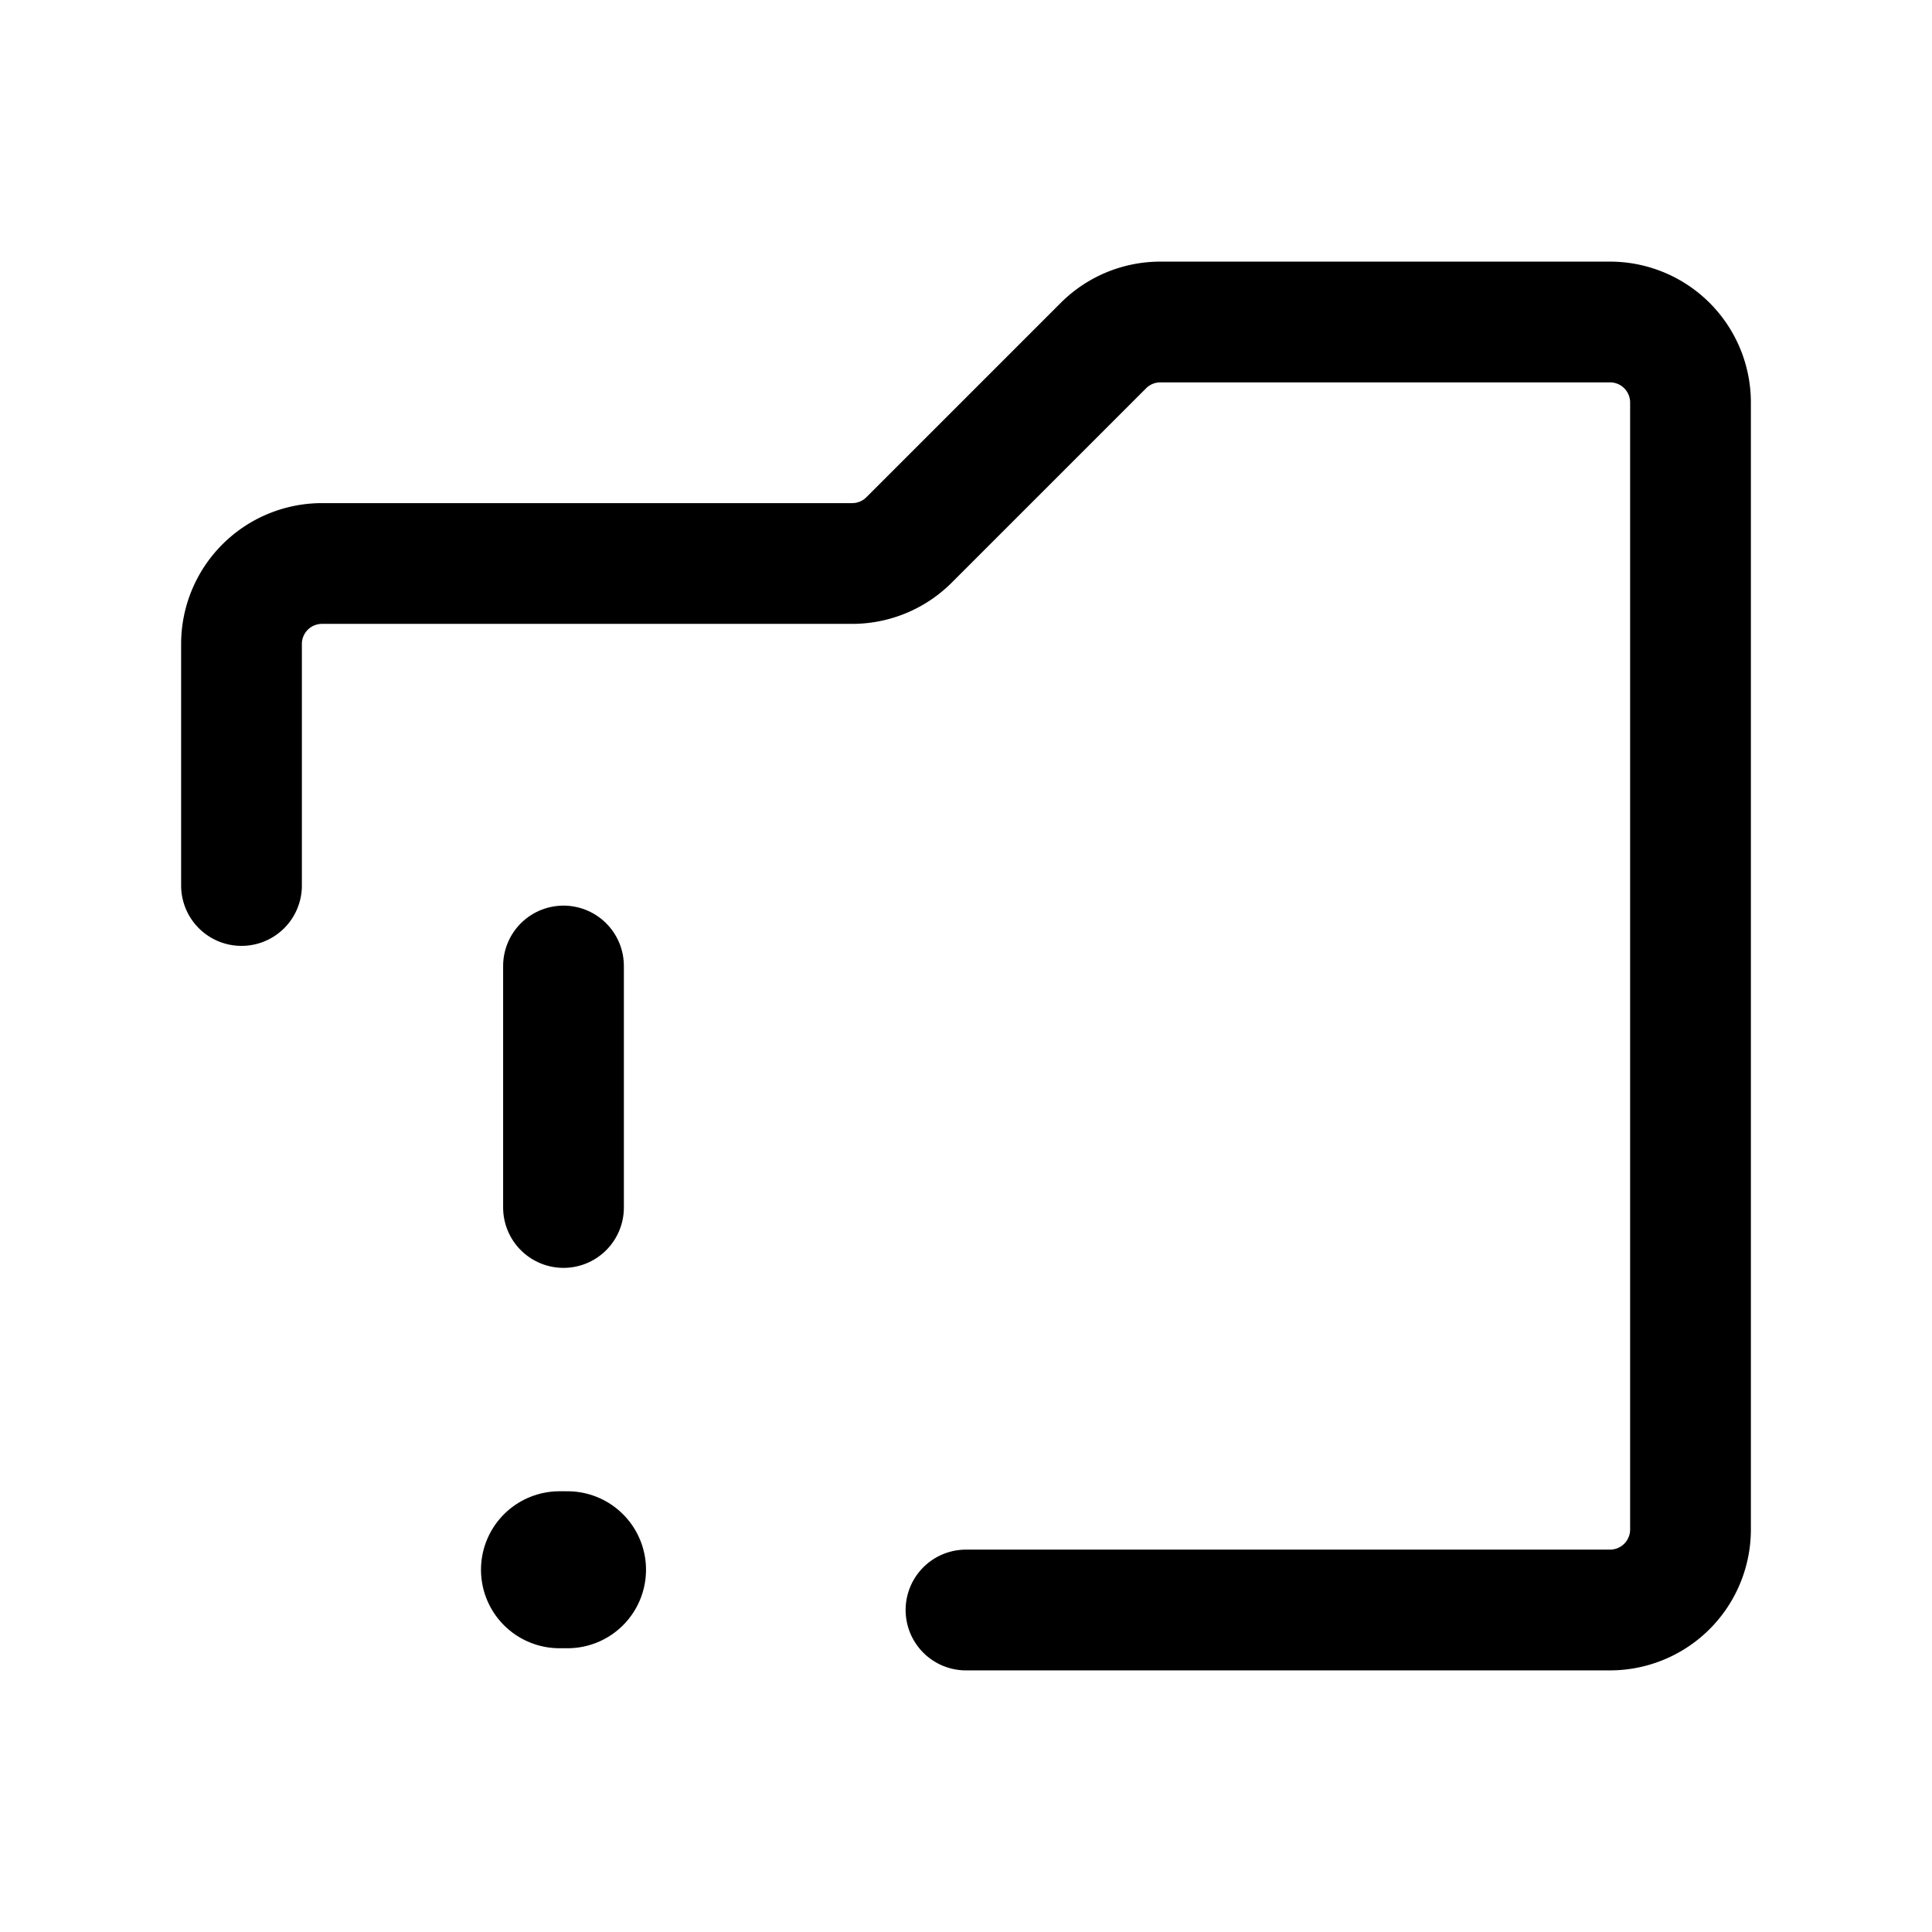
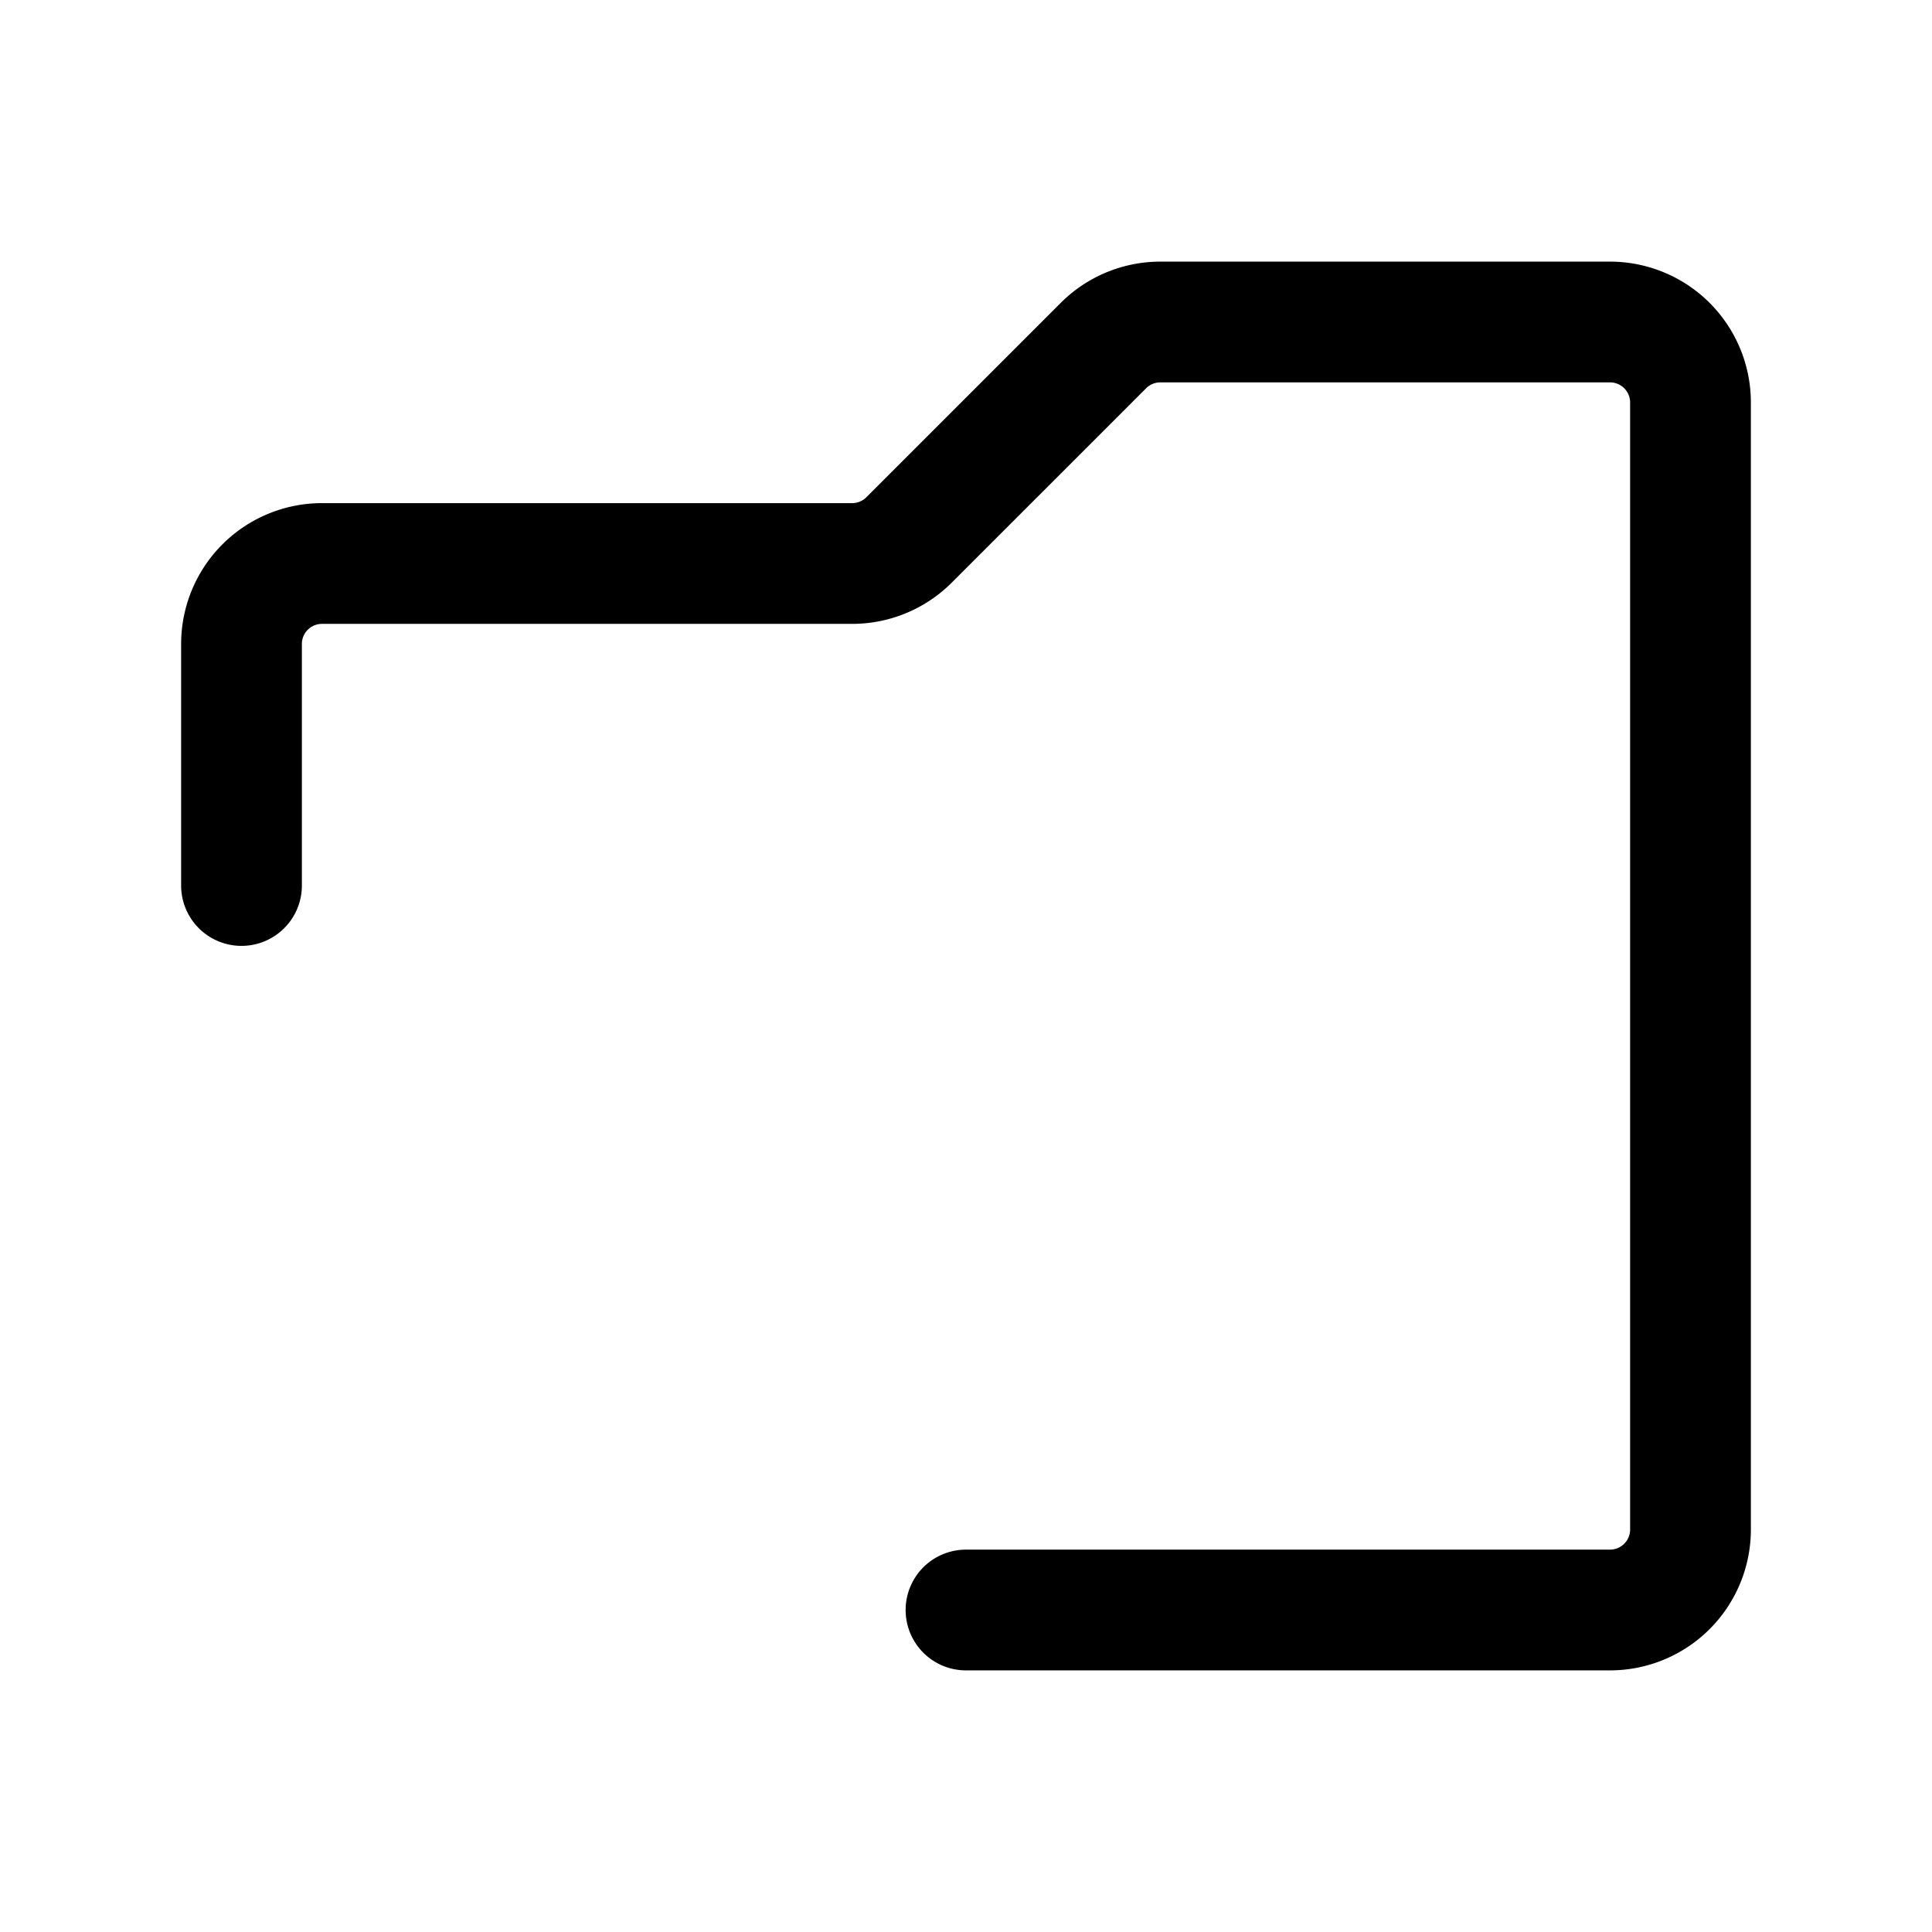
<svg xmlns="http://www.w3.org/2000/svg" fill="#000000" width="800px" height="800px" viewBox="0 0 24 24" id="folder-alert-left-2" class="icon line">
-   <line id="primary-upstroke" x1="6.95" y1="19.5" x2="7.05" y2="19.5" style="fill: none; stroke: rgb(0, 0, 0); stroke-linecap: round; stroke-linejoin: round; stroke-width: 1.95;" />
-   <line id="primary" x1="7" y1="12" x2="7" y2="15" style="fill: none; stroke: rgb(0, 0, 0); stroke-linecap: round; stroke-linejoin: round; stroke-width: 1.5;" />
  <path id="primary-2" data-name="primary" d="M12,20h8a1,1,0,0,0,1-1V5a1,1,0,0,0-1-1H14.41a1,1,0,0,0-.7.29L11.29,6.71a1,1,0,0,1-.7.29H4A1,1,0,0,0,3,8v3" style="fill: none; stroke: rgb(0, 0, 0); stroke-linecap: round; stroke-linejoin: round; stroke-width: 1.5;" />
</svg>